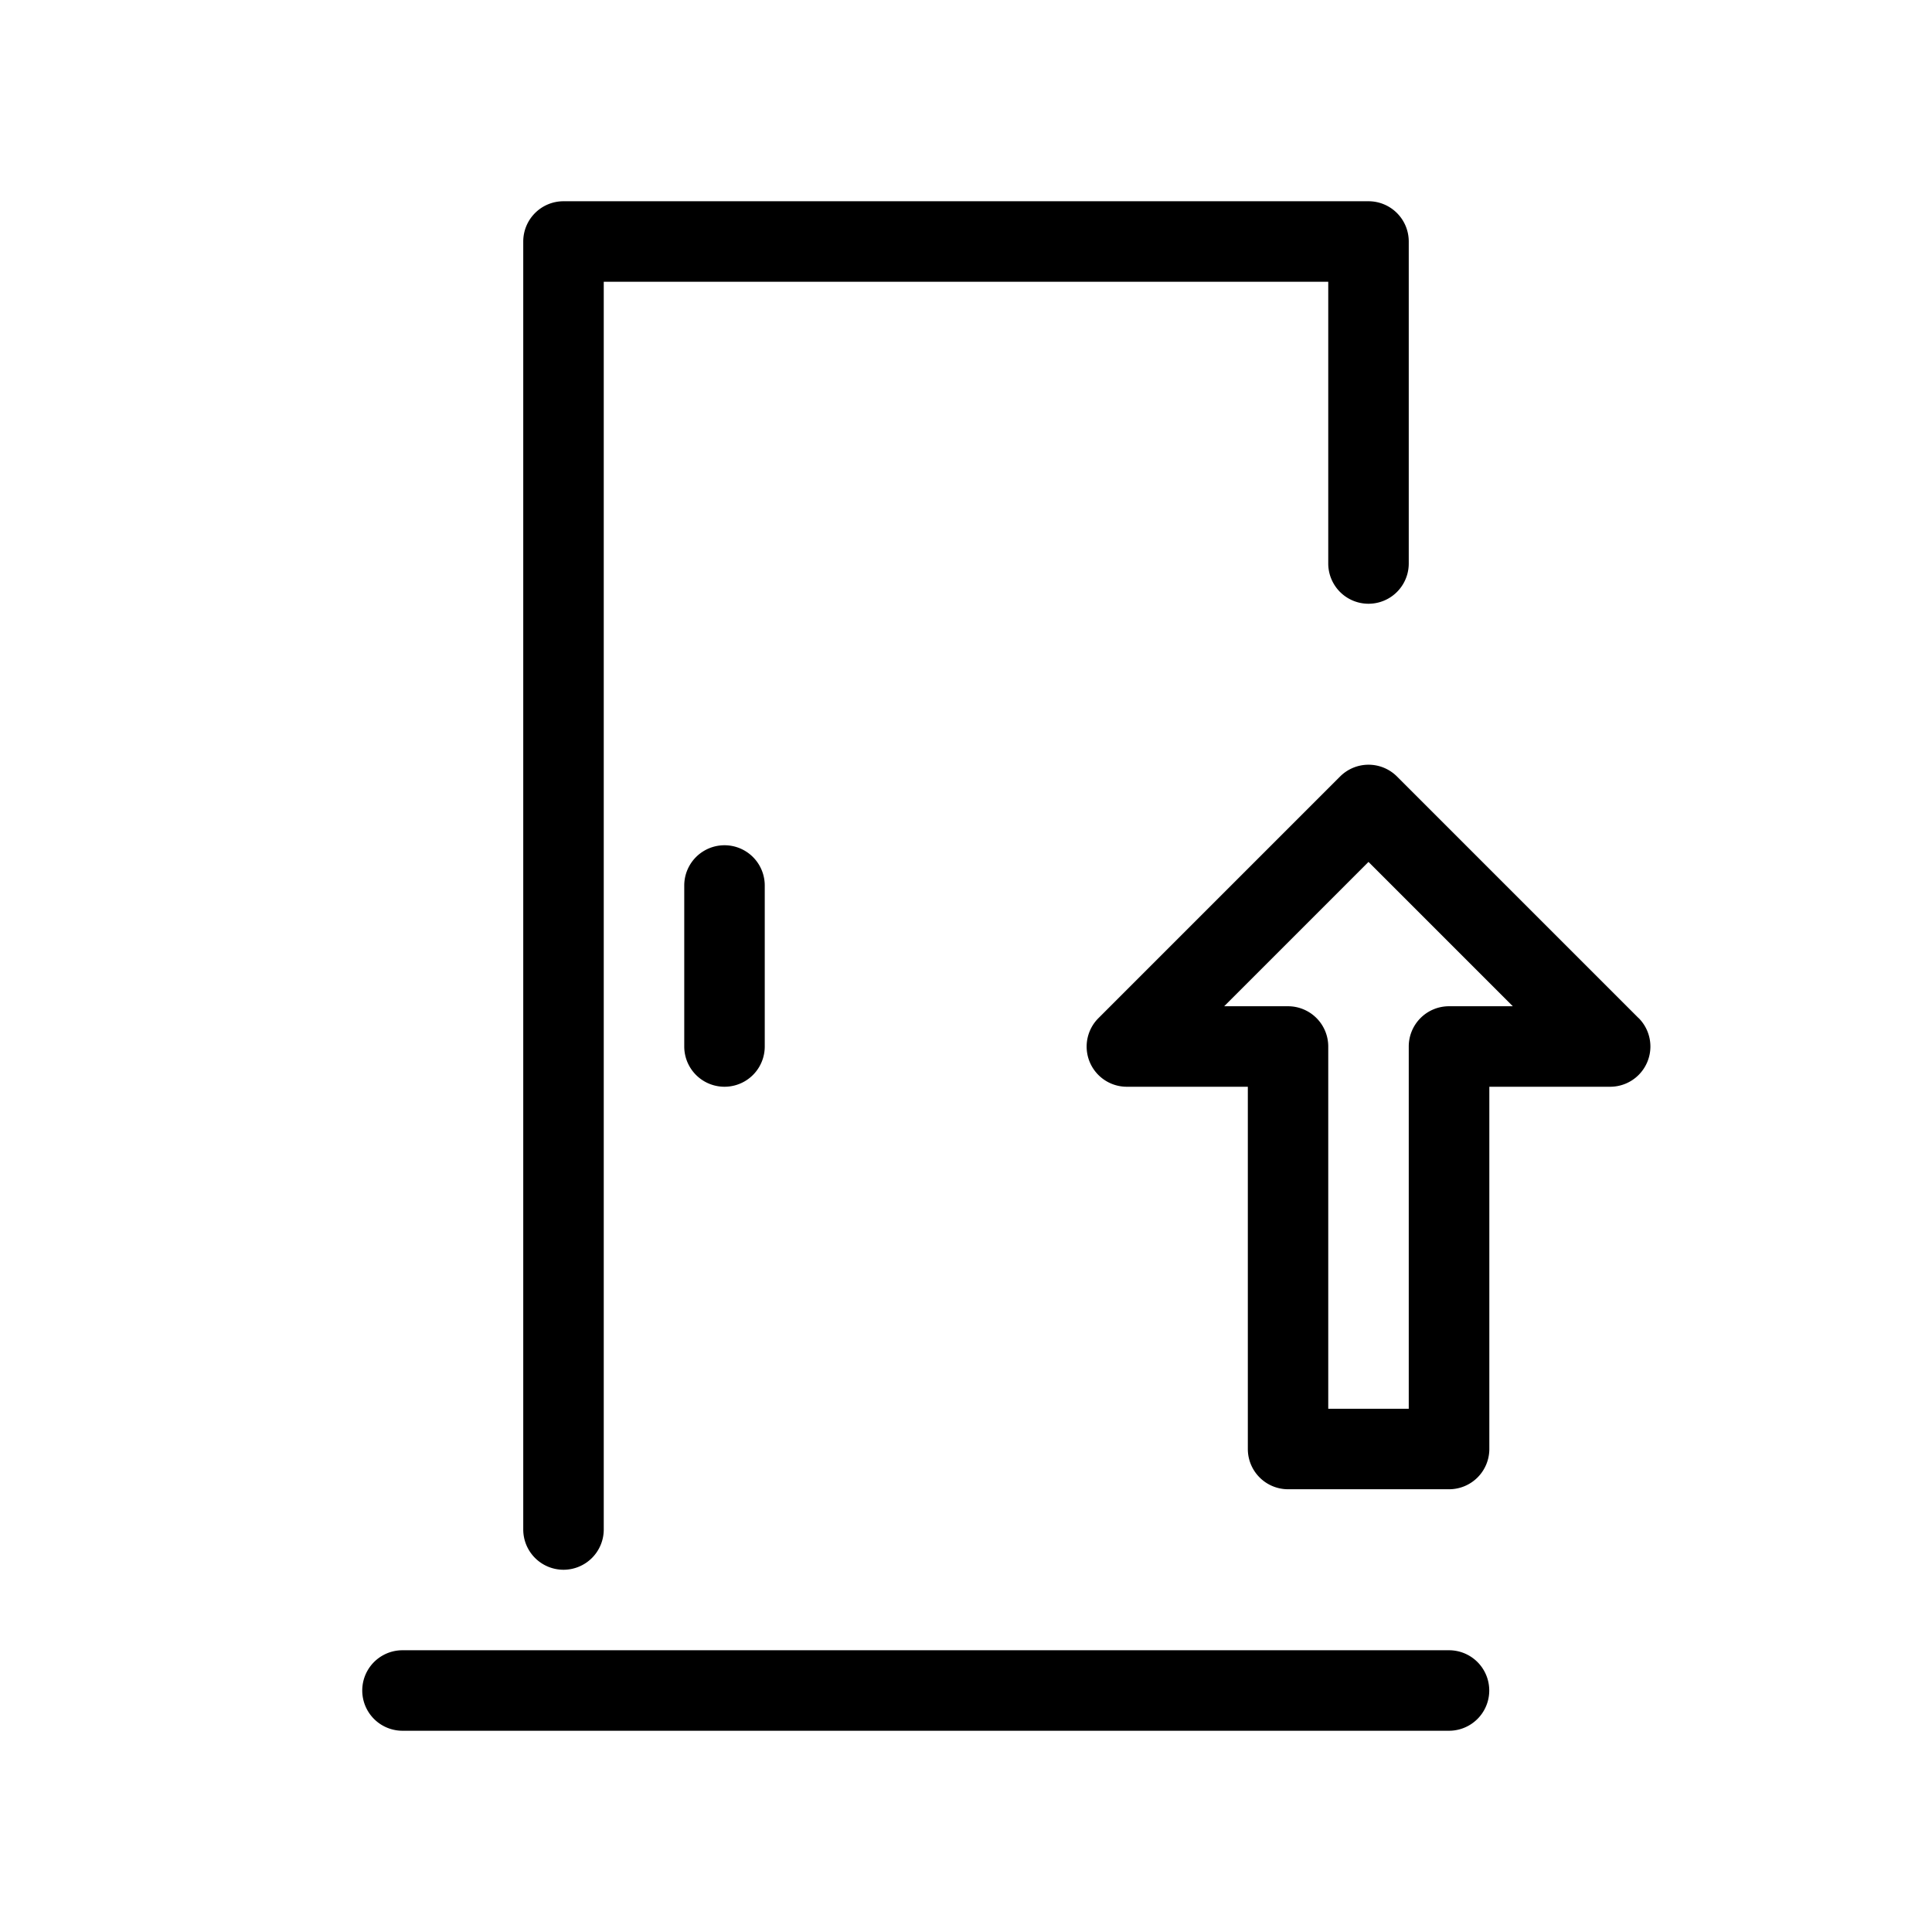
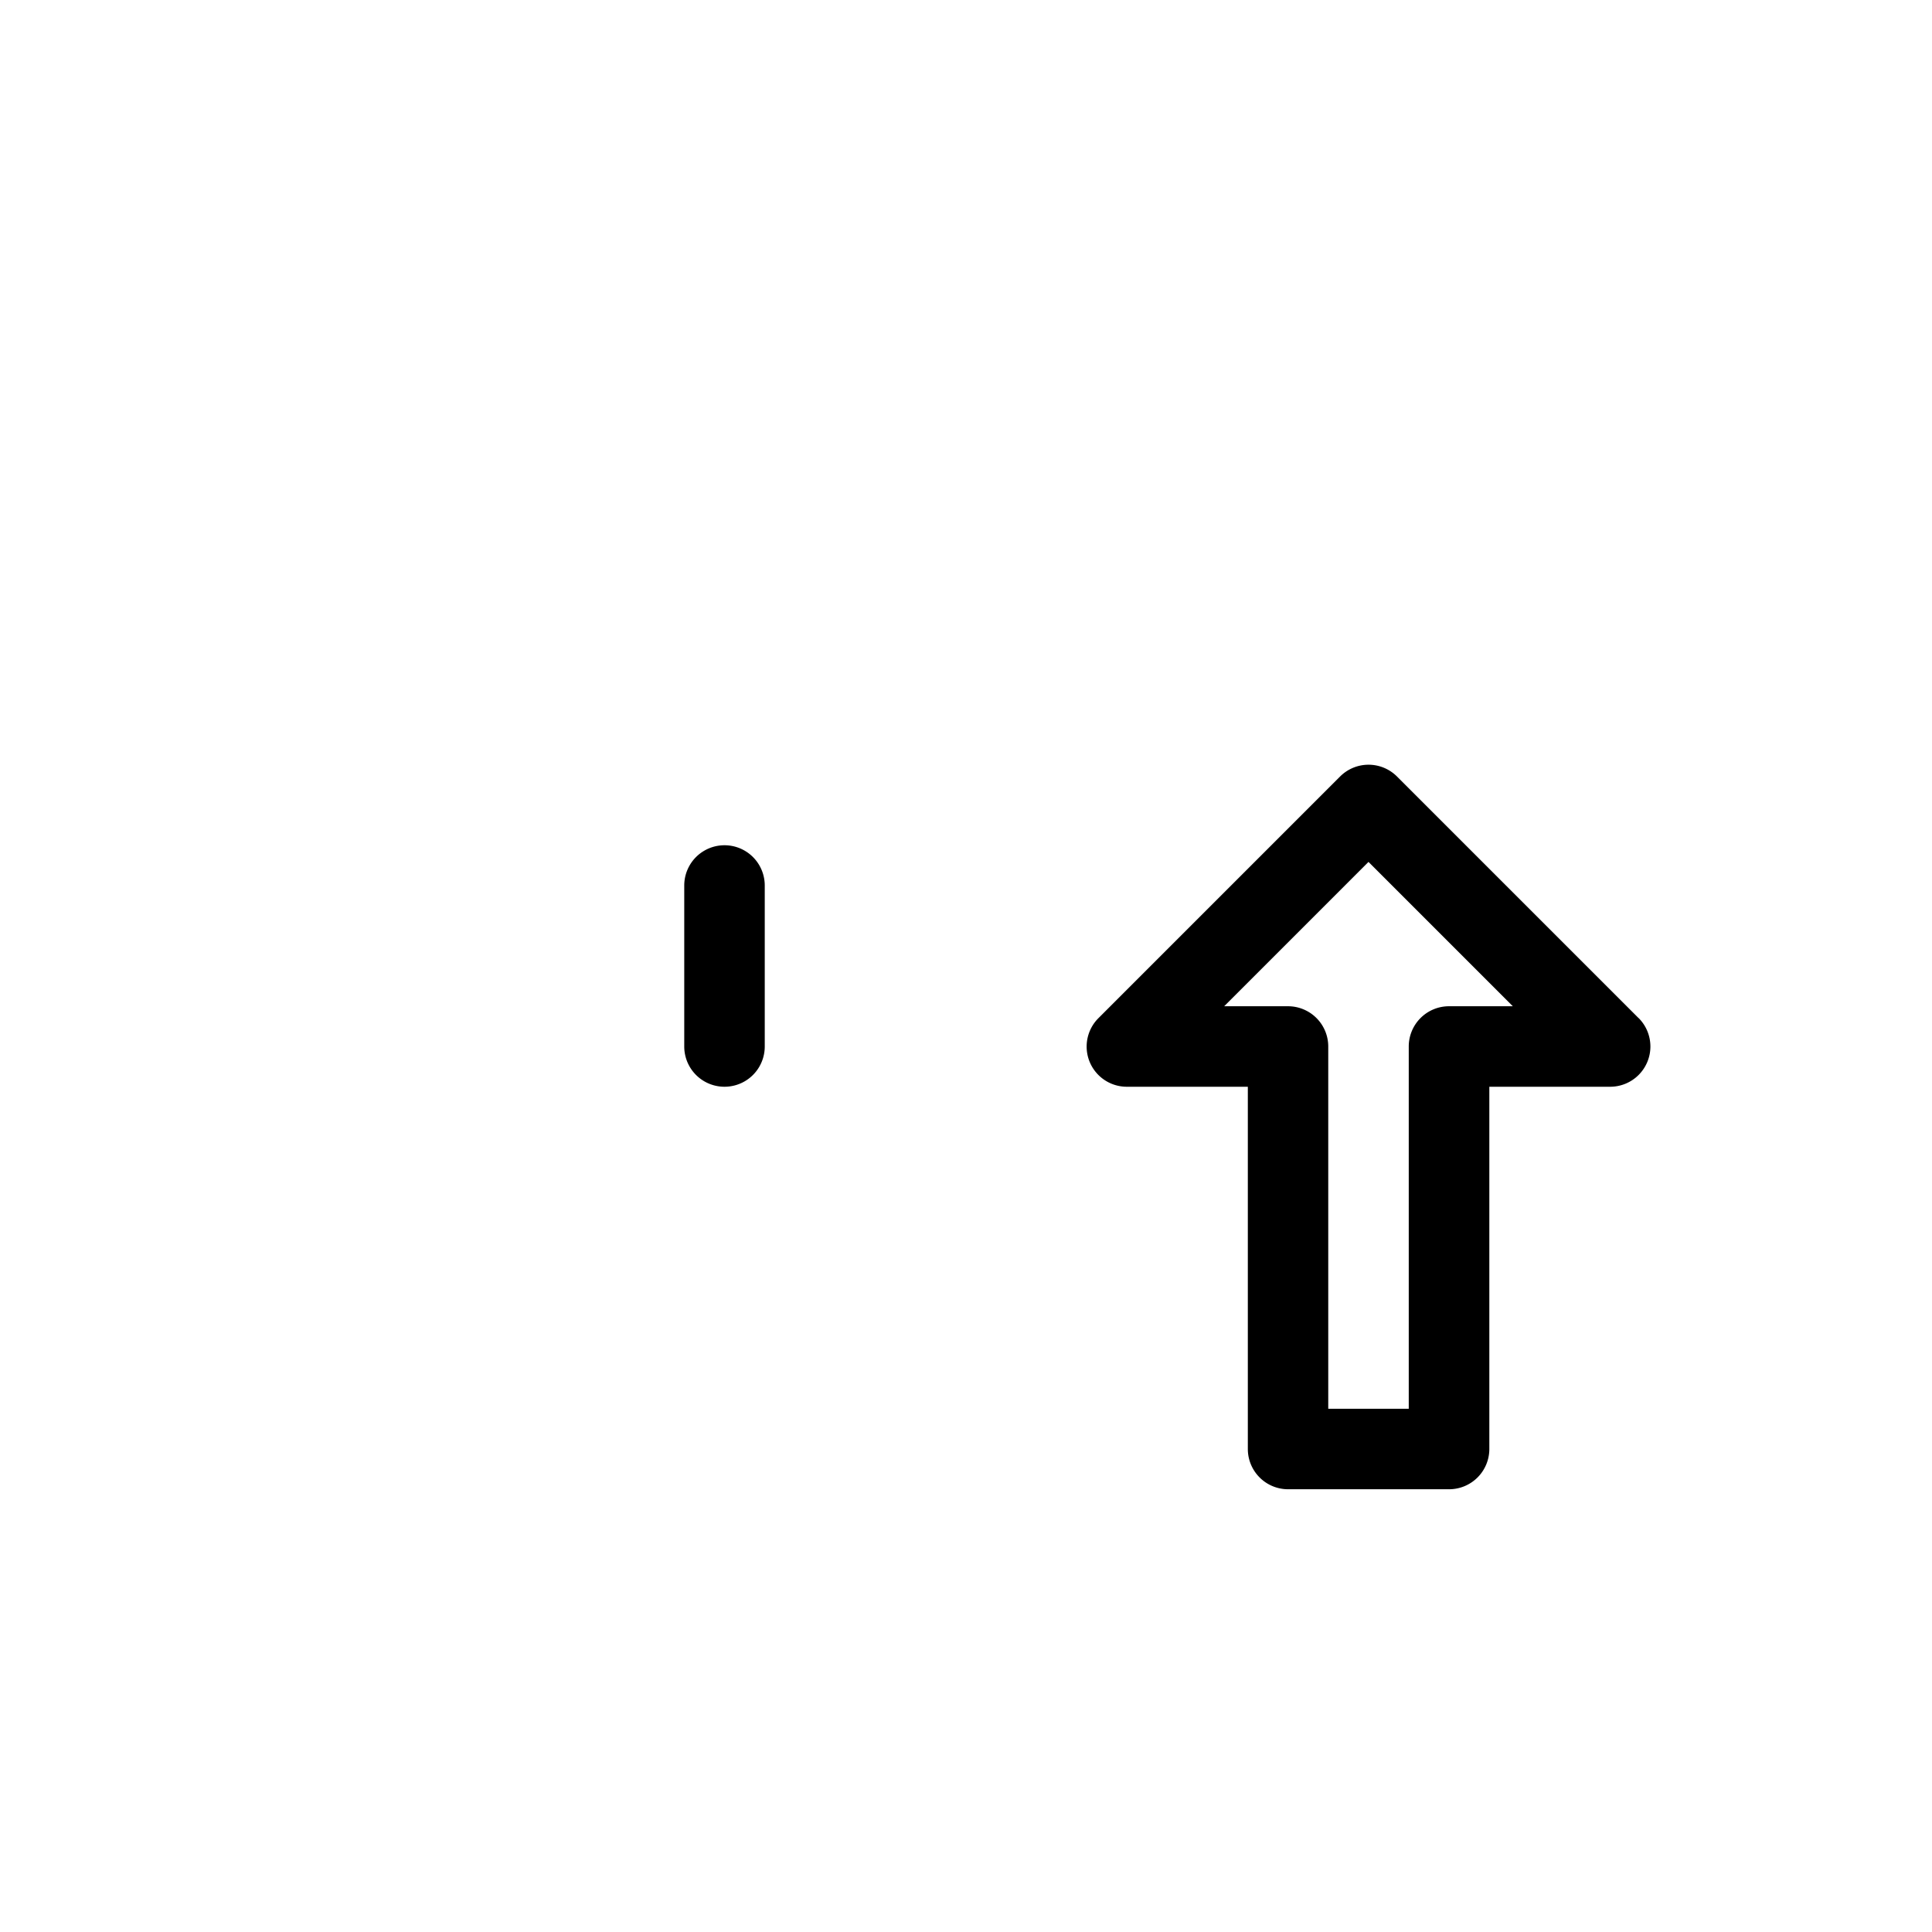
<svg xmlns="http://www.w3.org/2000/svg" viewBox="0 0 24 24">
-   <path fill="none" d="M0 0v24h24V0z" />
-   <path d="M7 19.5a.5.5 0 0 0 .5-.5V3.5h9V7a.5.5 0 0 0 1 0V3a.5.5 0 0 0-.5-.5H7a.5.5 0 0 0-.5.5v16a.5.5 0 0 0 .5.5zM18 20.5H5a.5.5 0 0 0 0 1h13a.5.5 0 0 0 0-1z" />
  <path d="M8.5 11v2a.5.5 0 0 0 1 0v-2a.5.5 0 0 0-1 0zM20.354 12.646l-3-3a.5.5 0 0 0-.707 0l-3 3a.499.499 0 0 0 .354.854h1.5V18a.5.5 0 0 0 .5.5h2a.5.5 0 0 0 .5-.5v-4.5h1.5a.5.5 0 0 0 .354-.854zM18 12.5a.5.5 0 0 0-.5.5v4.5h-1V13a.5.5 0 0 0-.5-.5h-.793L17 10.707l1.793 1.793z" />
</svg>